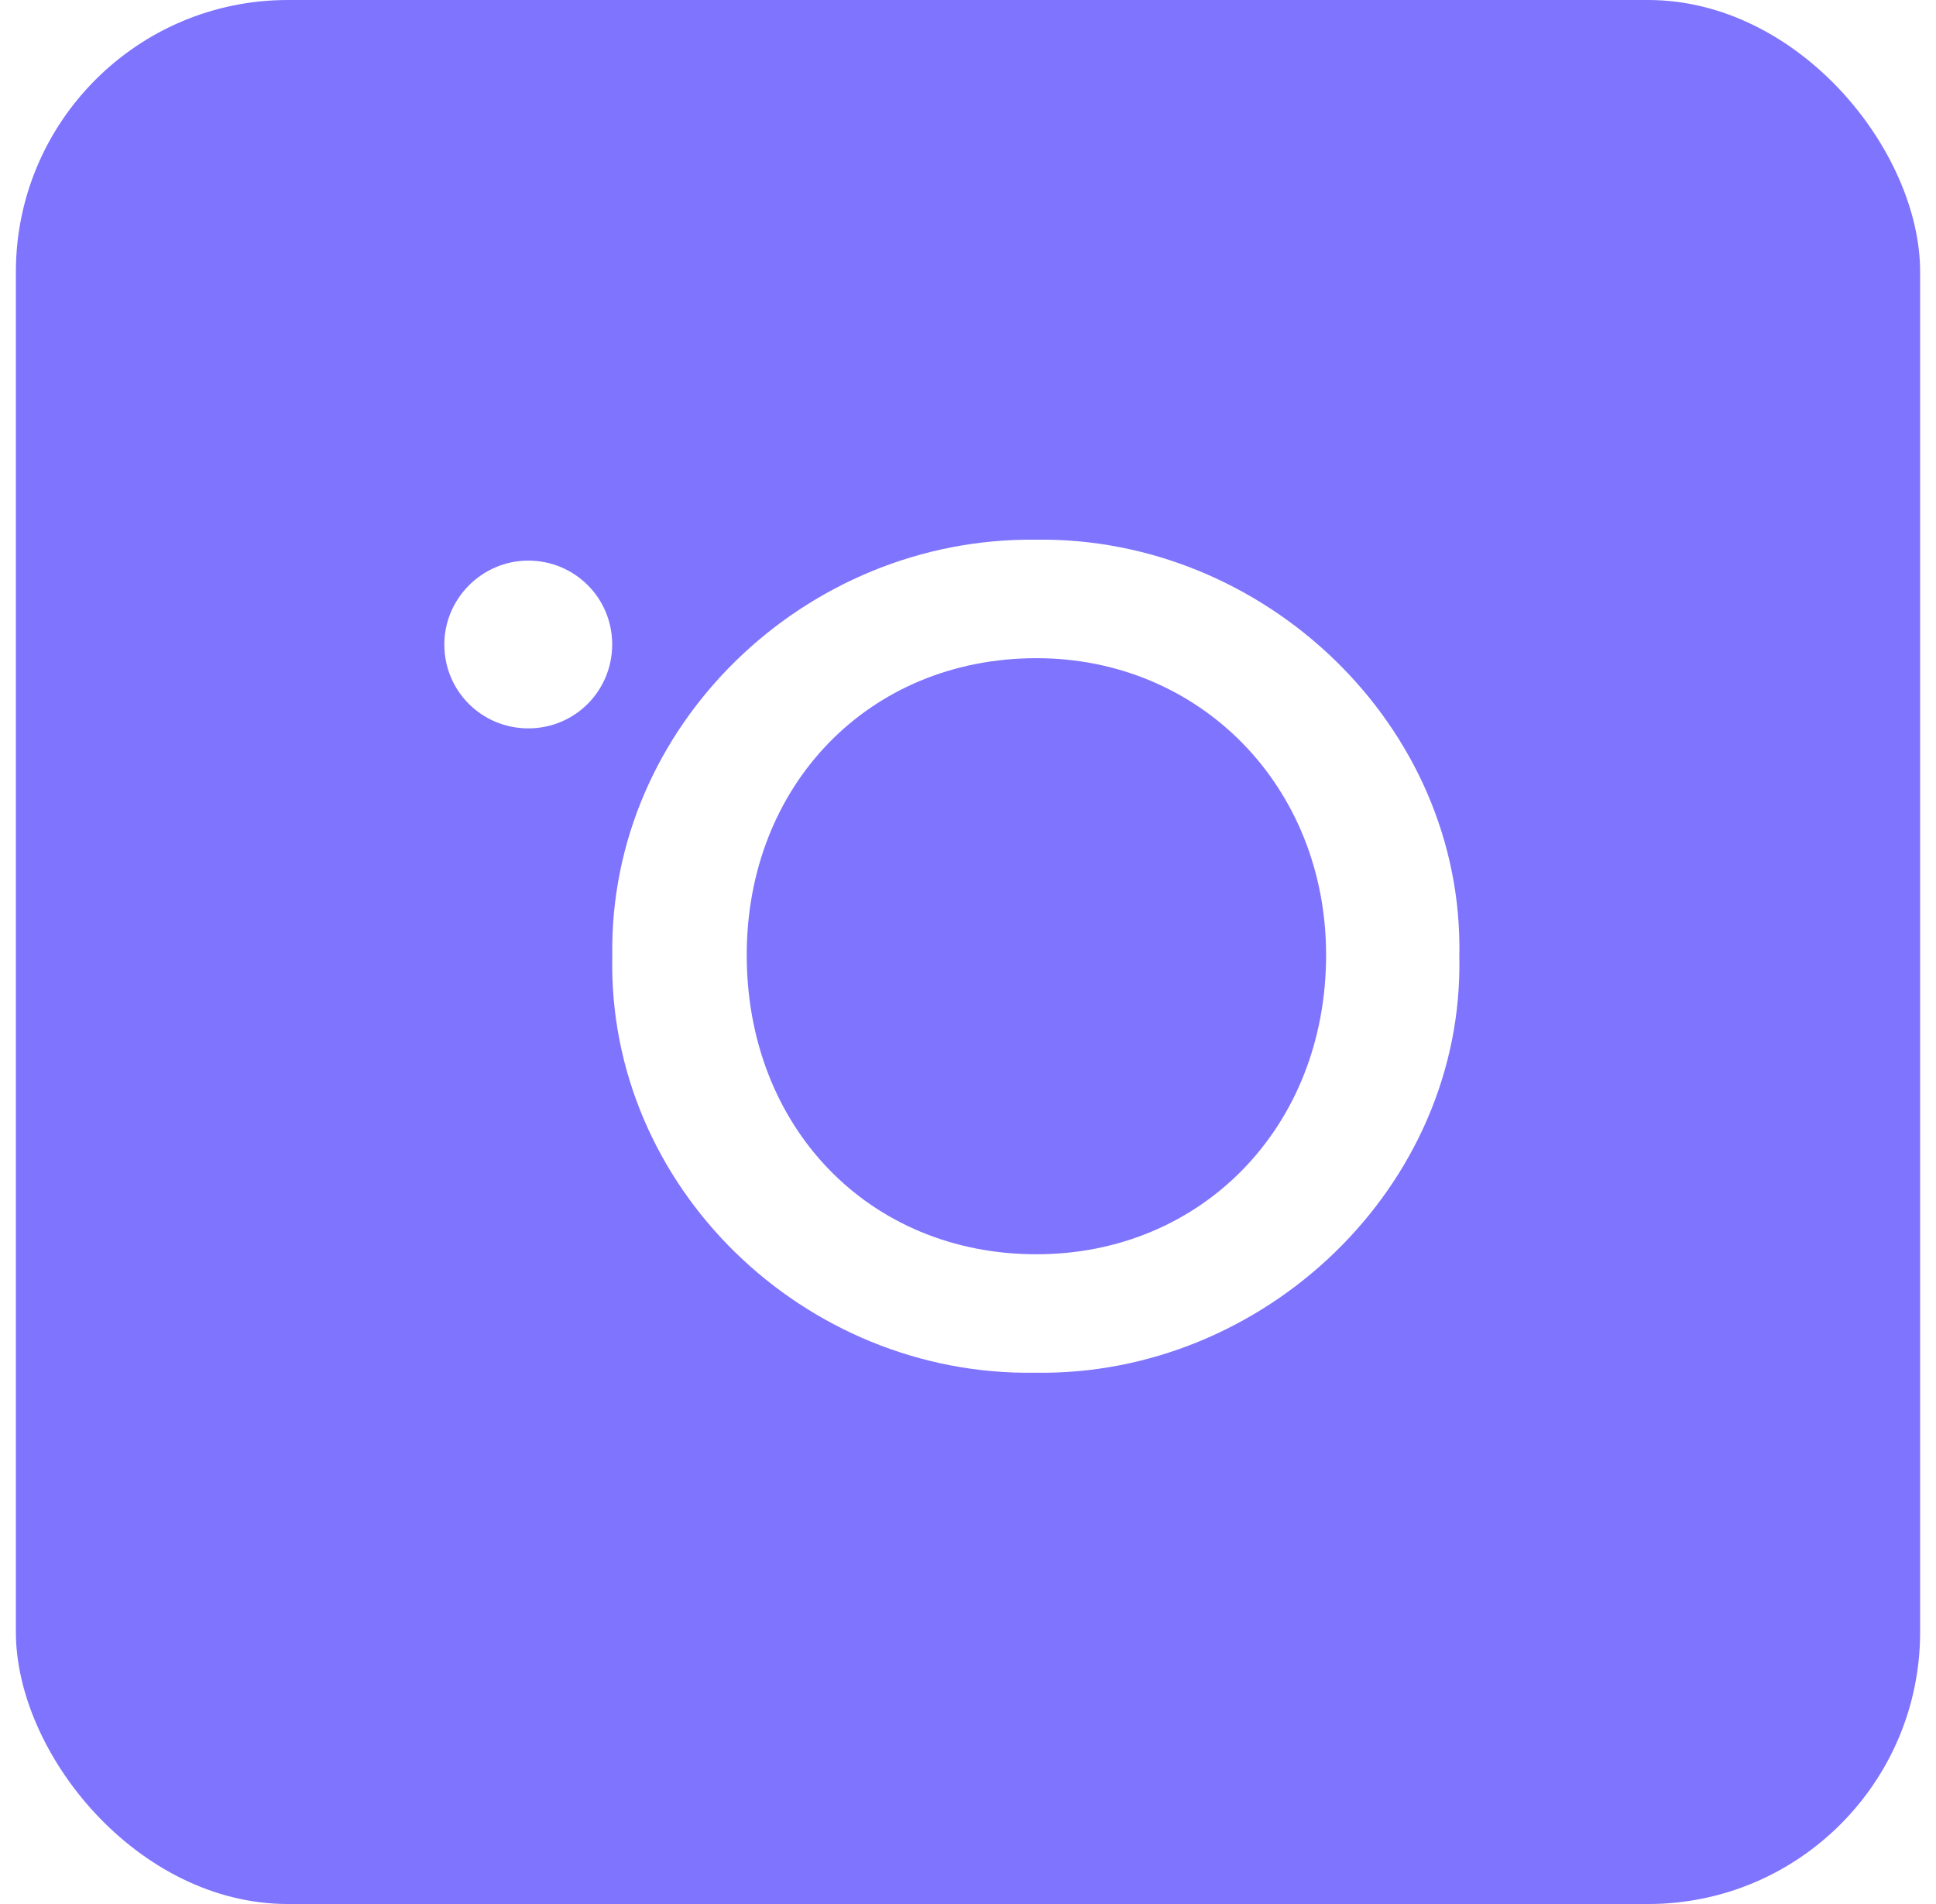
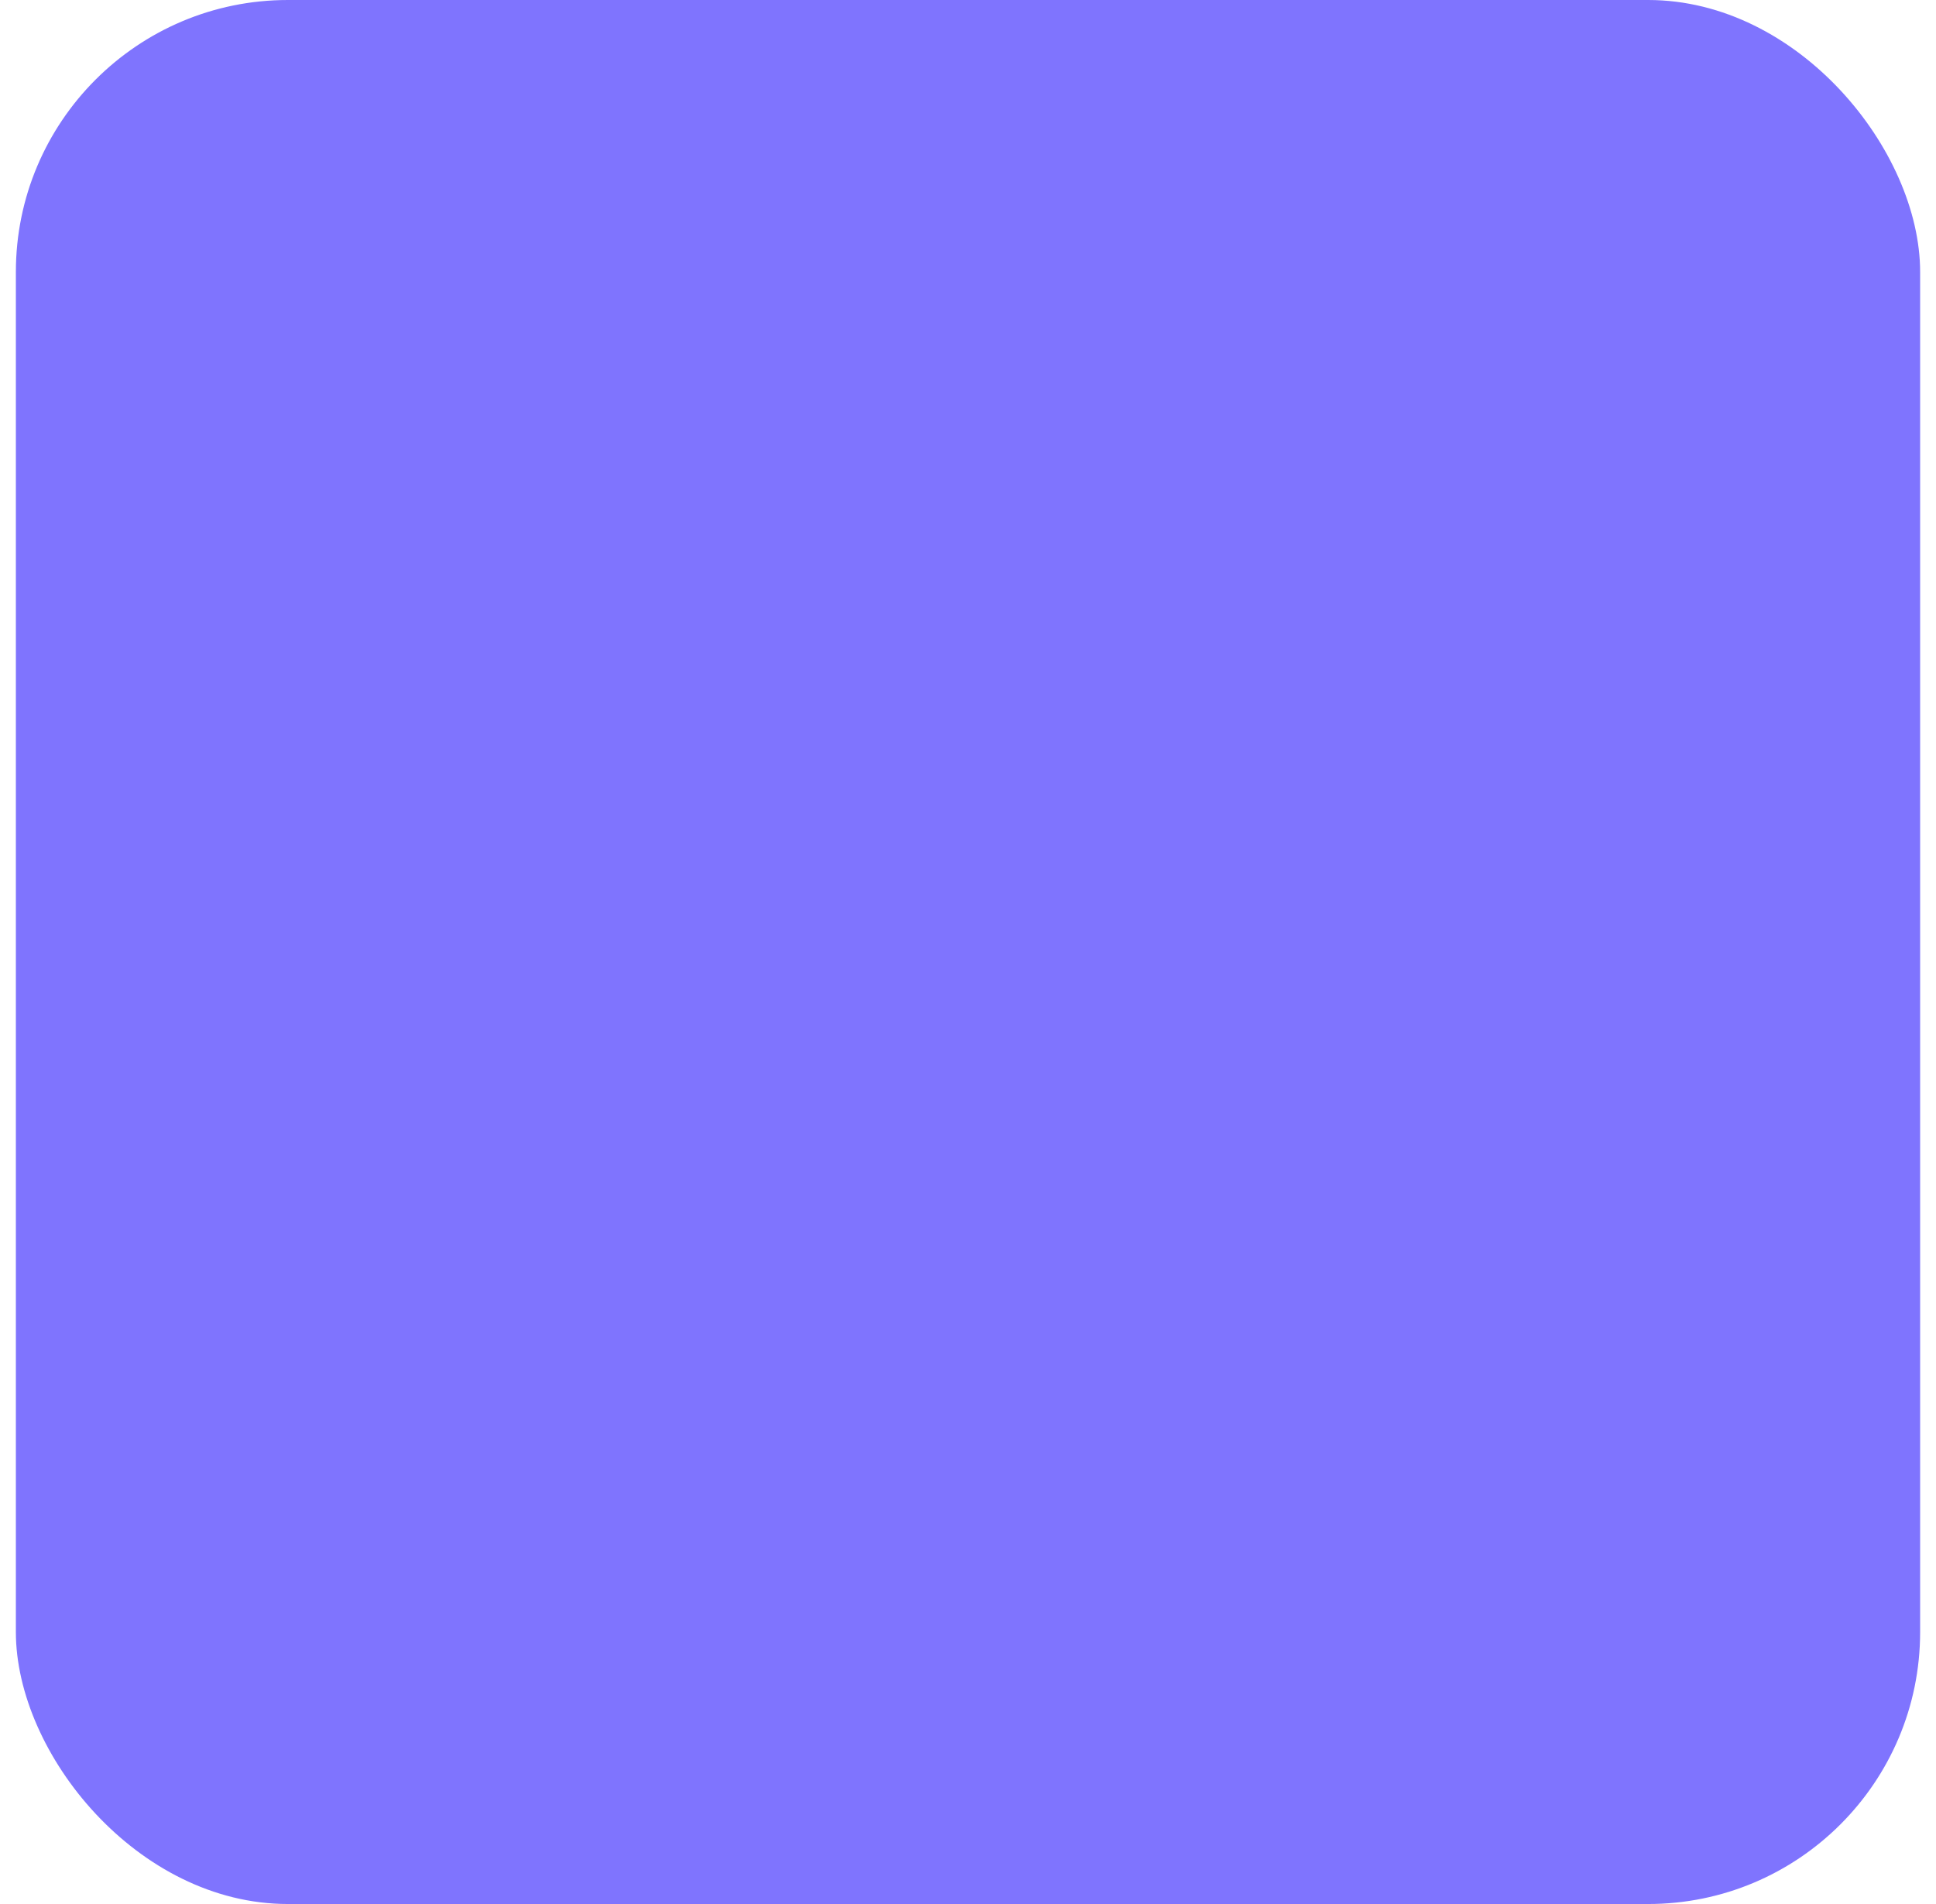
<svg xmlns="http://www.w3.org/2000/svg" width="61" height="60" viewBox="0 0 61 60" fill="none">
  <g filter="url(#filter0_b_1098_1230)">
    <rect x="0.5" width="60" height="60" rx="8.571" fill="#7F74FE" />
    <g clip-path="url(#clip0_1098_1230)">
-       <path fill-rule="evenodd" clip-rule="evenodd" d="M45.981 30.133C46.135 22.858 39.819 16.892 32.617 17.007C25.377 16.93 19.177 22.858 19.292 30.133C19.138 37.407 25.338 43.374 32.617 43.258C39.819 43.374 46.135 37.407 45.981 30.133ZM23.528 30.094C23.528 24.744 27.38 20.741 32.656 20.741C37.816 20.741 41.783 24.782 41.783 30.094C41.783 35.521 37.855 39.525 32.656 39.525C27.38 39.525 23.528 35.521 23.528 30.094ZM14 20.309C14 21.792 15.193 22.953 16.645 22.953C18.128 22.953 19.289 21.76 19.289 20.309C19.289 18.827 18.096 17.666 16.645 17.666C15.193 17.666 14 18.859 14 20.309Z" fill="white" />
-     </g>
+       </g>
  </g>
  <defs>
    <filter id="filter0_b_1098_1230" x="-16.643" y="-17.143" width="94.286" height="94.286" filterUnits="userSpaceOnUse" color-interpolation-filters="sRGB">
      <feFlood flood-opacity="0" result="BackgroundImageFix" />
      <feGaussianBlur in="BackgroundImageFix" stdDeviation="8.571" />
      <feComposite in2="SourceAlpha" operator="in" result="effect1_backgroundBlur_1098_1230" />
      <feBlend mode="normal" in="SourceGraphic" in2="effect1_backgroundBlur_1098_1230" result="shape" />
    </filter>
    <clipPath id="clip0_1098_1230">
-       <rect width="32" height="26.652" fill="white" transform="translate(14 17)" />
-     </clipPath>
+       </clipPath>
  </defs>
</svg>